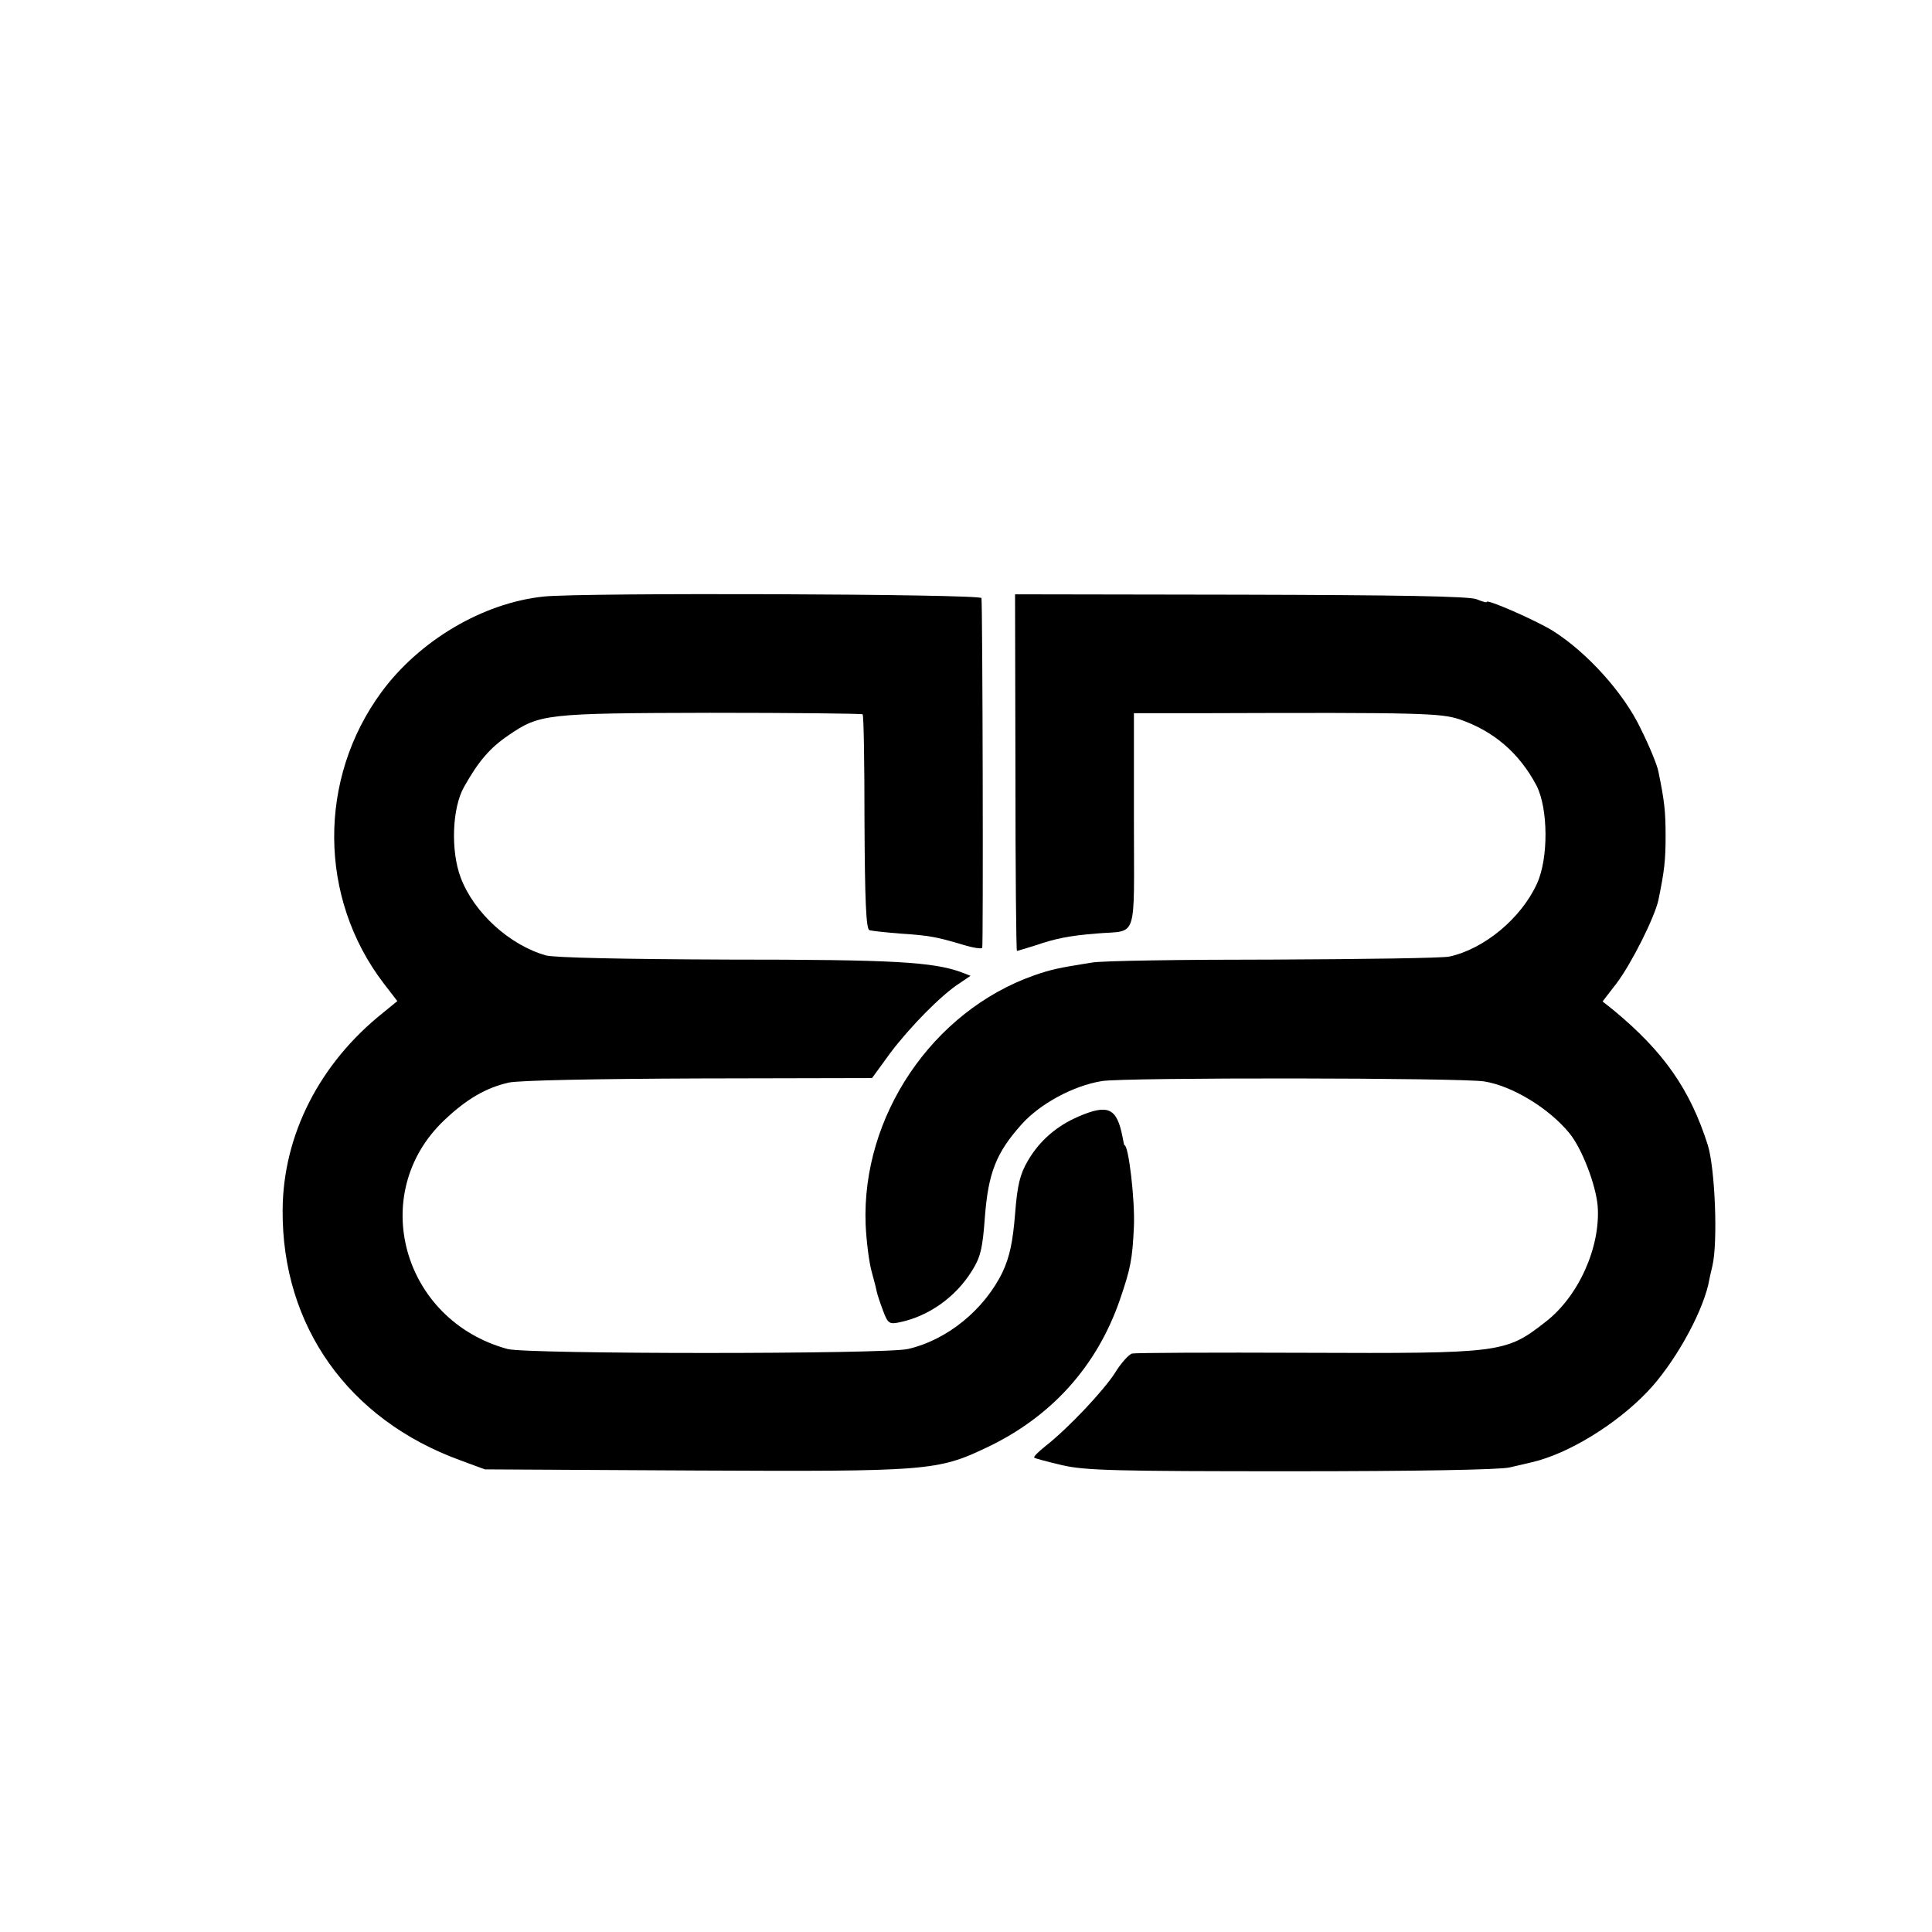
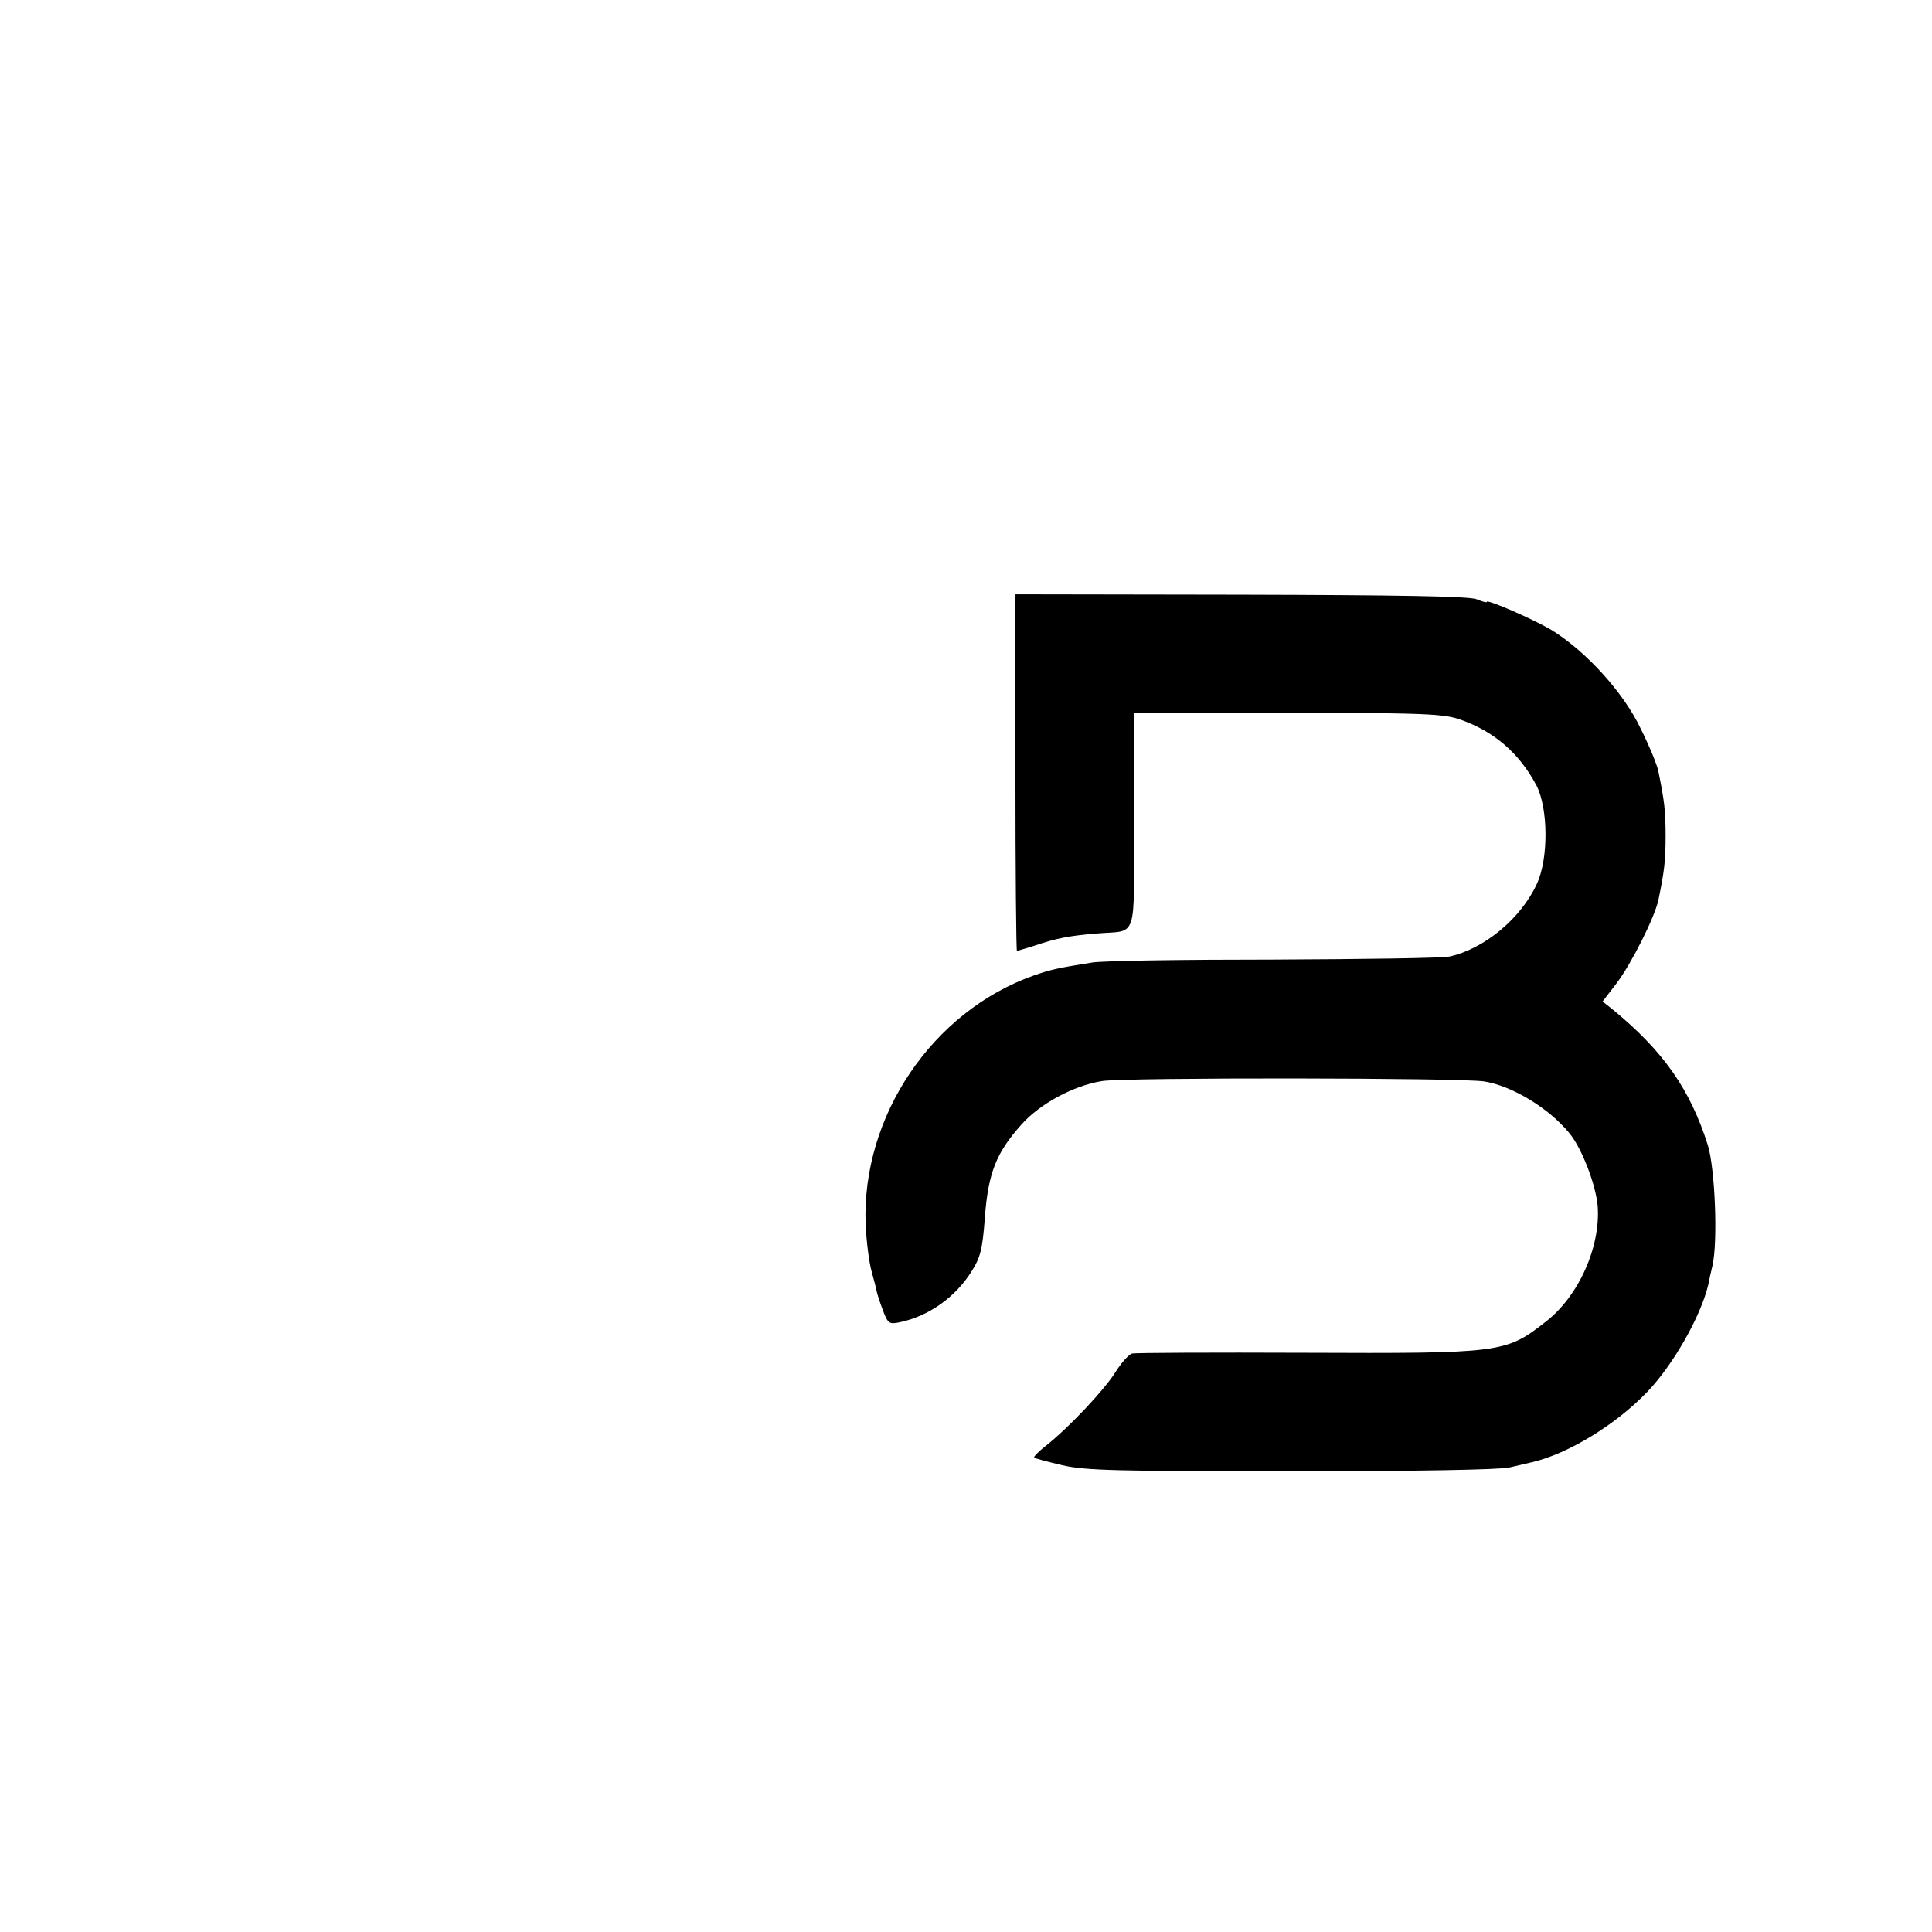
<svg xmlns="http://www.w3.org/2000/svg" version="1.0" width="512pt" height="512pt" viewBox="0 0 512 512" preserveAspectRatio="xMidYMid meet">
  <g transform="translate(0,512) scale(0.1,-0.1)" fill="#000000" stroke="none">
-     <path d="M1440 3539 c-161 -17 -329 -117 -429 -253 -169 -230 -167 -545 5 -771 l37 -48 -38 -31 c-168 -134 -265 -324 -266 -523 -2 -307 174 -555 471 -663 l65 -24 555 -3 c618 -3 645 -1 775 61 171 81 292 215 353 392 28 82 33 106 37 194 3 69 -14 215 -25 215 -1 0 -3 10 -5 21 -15 78 -38 89 -117 55 -58 -25 -103 -64 -134 -117 -21 -36 -28 -64 -34 -142 -6 -73 -14 -112 -33 -153 -48 -99 -146 -180 -251 -204 -59 -14 -1011 -14 -1061 0 -279 76 -372 412 -168 606 59 56 110 86 171 100 27 6 231 10 504 11 l459 1 48 66 c52 69 136 155 185 186 l28 19 -23 9 c-76 28 -182 34 -616 34 -282 1 -462 5 -486 11 -96 27 -191 113 -226 206 -27 71 -23 185 9 241 37 66 68 103 117 136 83 57 98 59 535 60 220 0 402 -2 404 -4 3 -2 5 -131 5 -286 1 -203 4 -283 13 -286 6 -2 43 -6 81 -9 77 -5 98 -9 168 -30 26 -8 48 -11 50 -8 3 6 1 904 -2 927 -1 11 -1064 15 -1161 4z" />
    <path d="M2691 3073 c0 -260 2 -473 4 -473 2 0 24 7 47 14 56 19 90 26 163 32 112 10 100 -27 100 299 l0 285 195 0 c564 2 618 0 667 -16 91 -31 159 -89 205 -176 31 -61 32 -193 1 -260 -42 -92 -140 -173 -232 -193 -18 -4 -229 -7 -467 -8 -238 0 -455 -3 -481 -8 -89 -14 -110 -19 -153 -34 -269 -95 -457 -373 -446 -660 2 -44 9 -100 16 -125 7 -25 13 -49 14 -55 1 -5 8 -27 16 -48 13 -35 17 -37 45 -31 76 16 147 66 190 135 23 36 29 59 35 143 9 118 30 171 97 246 49 55 138 103 213 115 56 10 958 9 1014 -1 74 -12 171 -71 225 -137 33 -40 70 -136 75 -193 8 -108 -50 -239 -138 -307 -106 -83 -117 -84 -641 -82 -242 1 -447 0 -455 -2 -9 -3 -29 -25 -45 -51 -30 -47 -123 -146 -184 -194 -19 -15 -33 -29 -30 -31 2 -2 36 -11 74 -20 61 -14 143 -16 605 -16 334 0 552 4 580 10 25 6 52 12 60 14 95 22 222 99 306 187 68 71 141 199 161 283 2 11 7 34 11 50 15 64 7 258 -12 320 -47 148 -117 248 -250 358 l-29 23 37 48 c40 53 101 175 111 221 16 78 19 105 19 170 0 65 -3 92 -19 170 -3 17 -24 68 -47 114 -45 95 -143 203 -234 260 -48 29 -174 84 -174 76 0 -3 -12 1 -27 7 -20 8 -209 11 -625 12 l-598 1 1 -472z" />
  </g>
</svg>